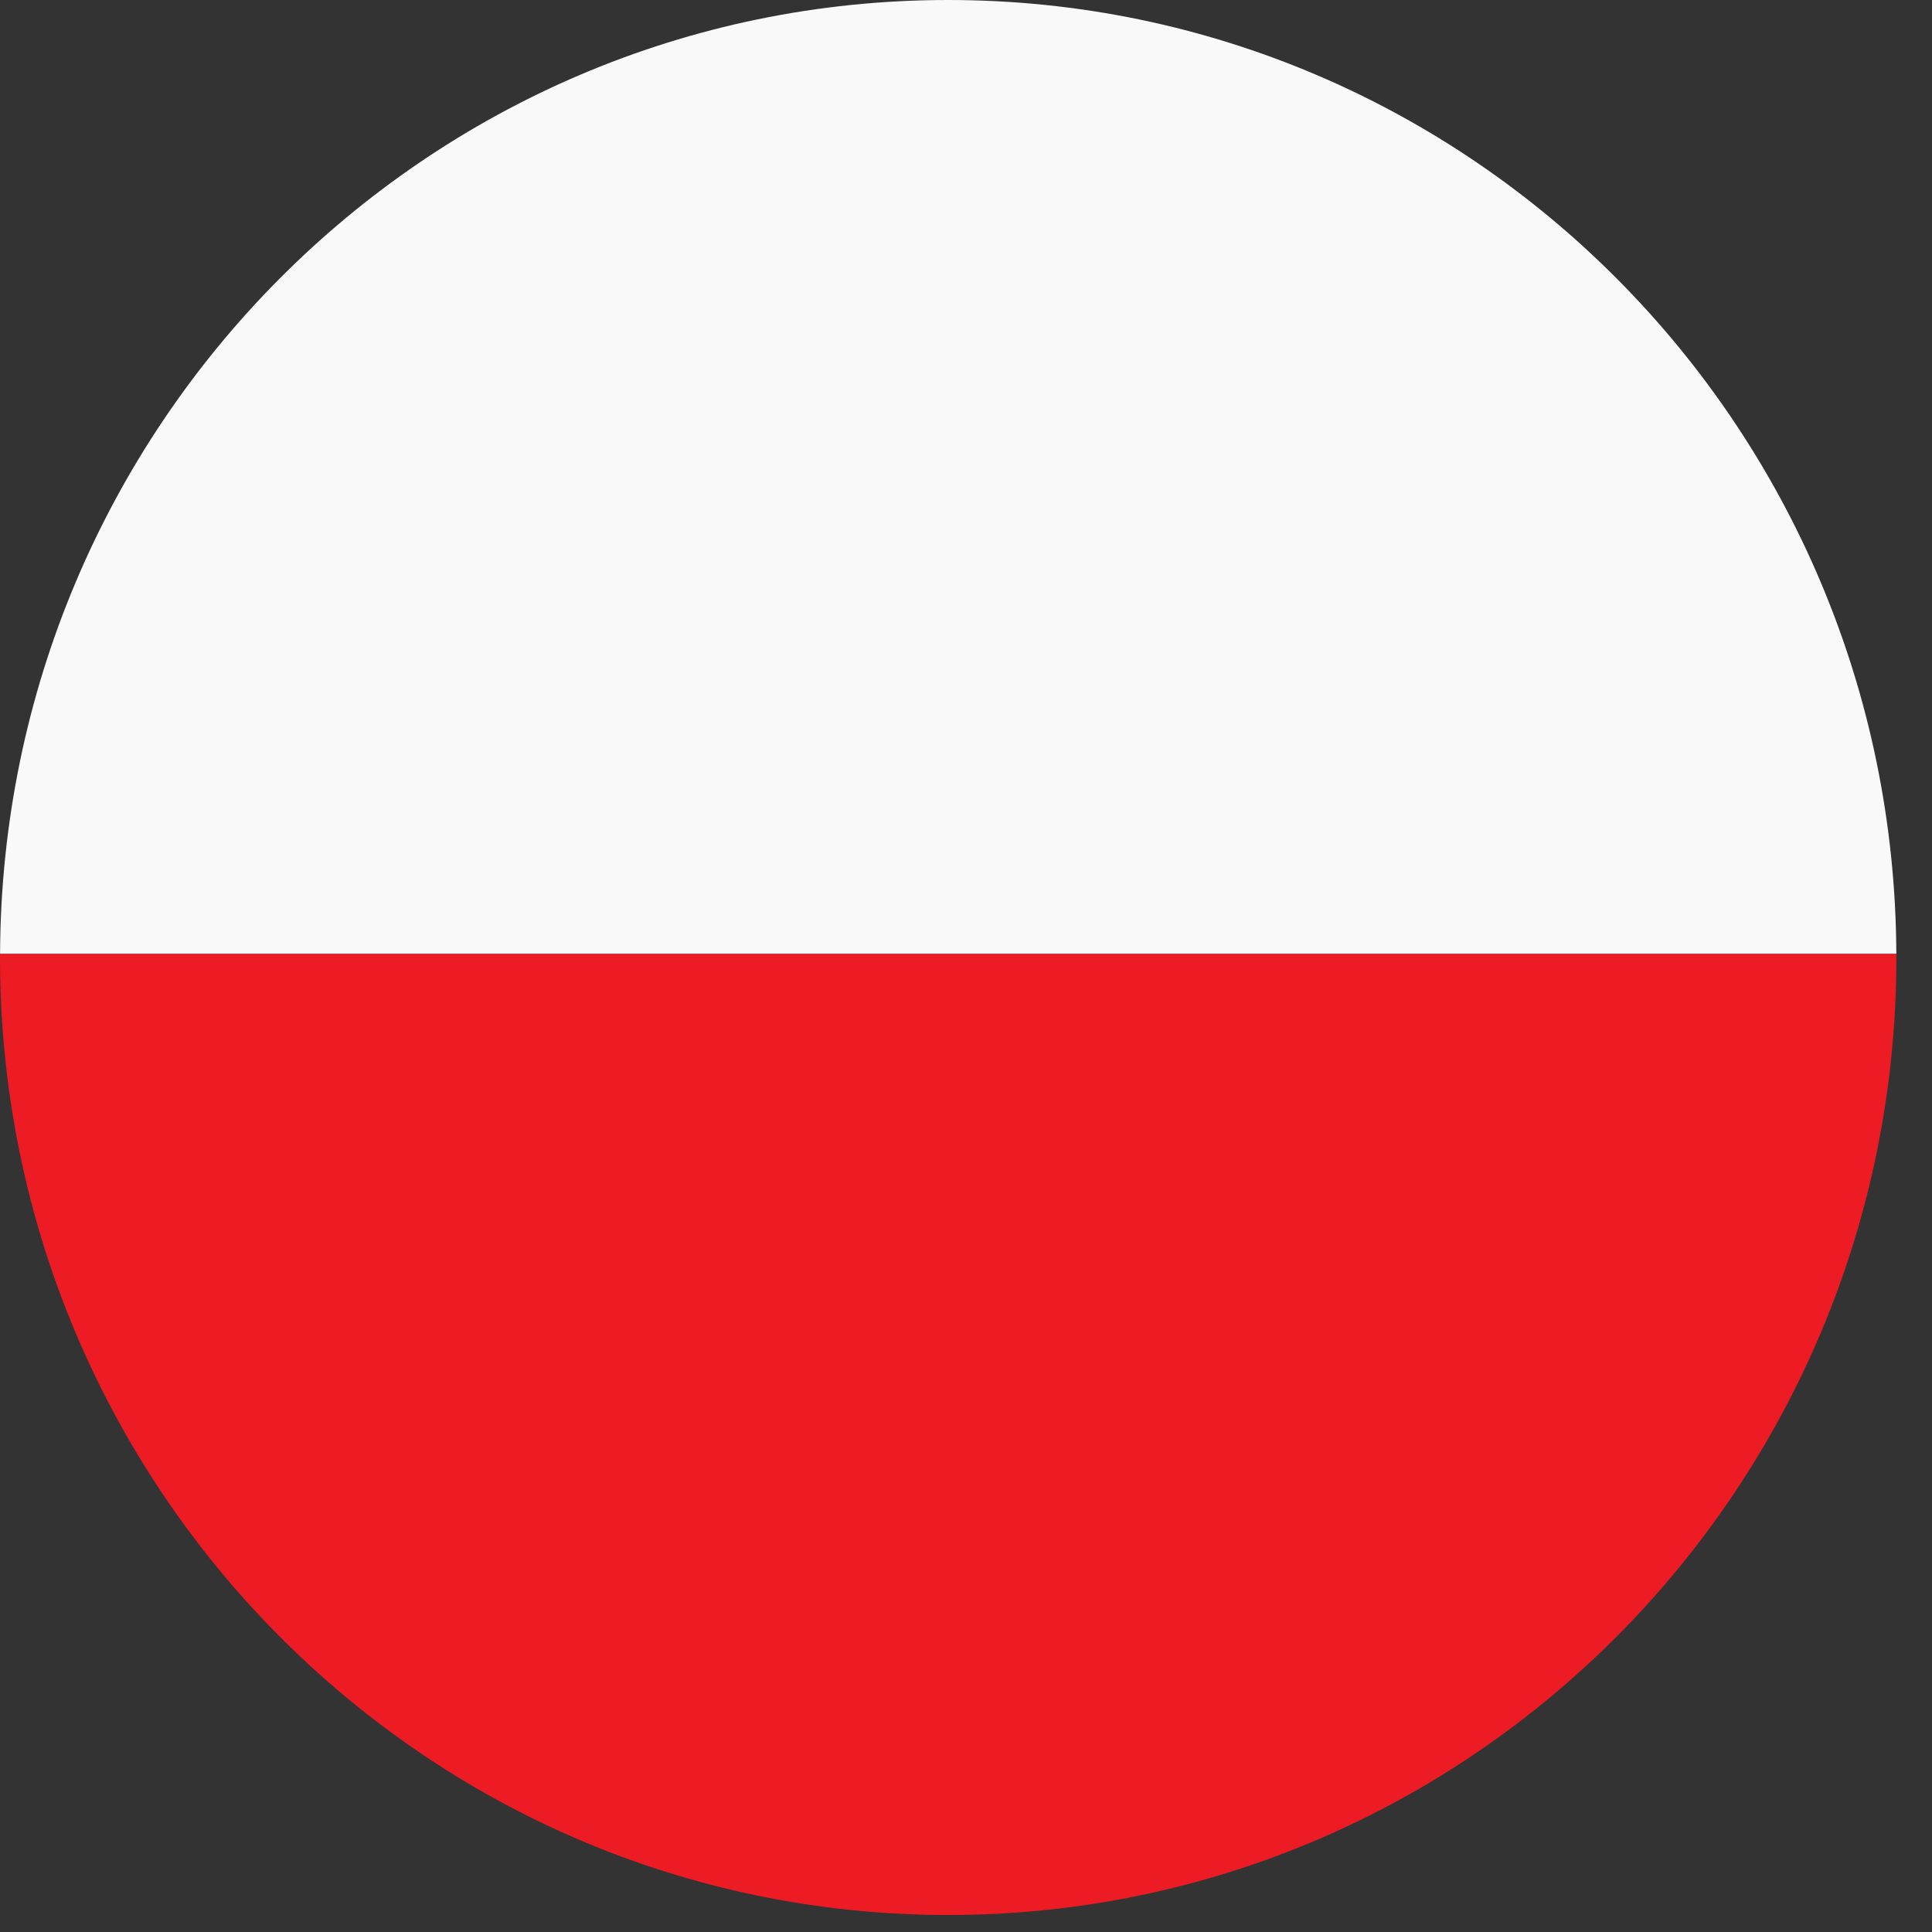
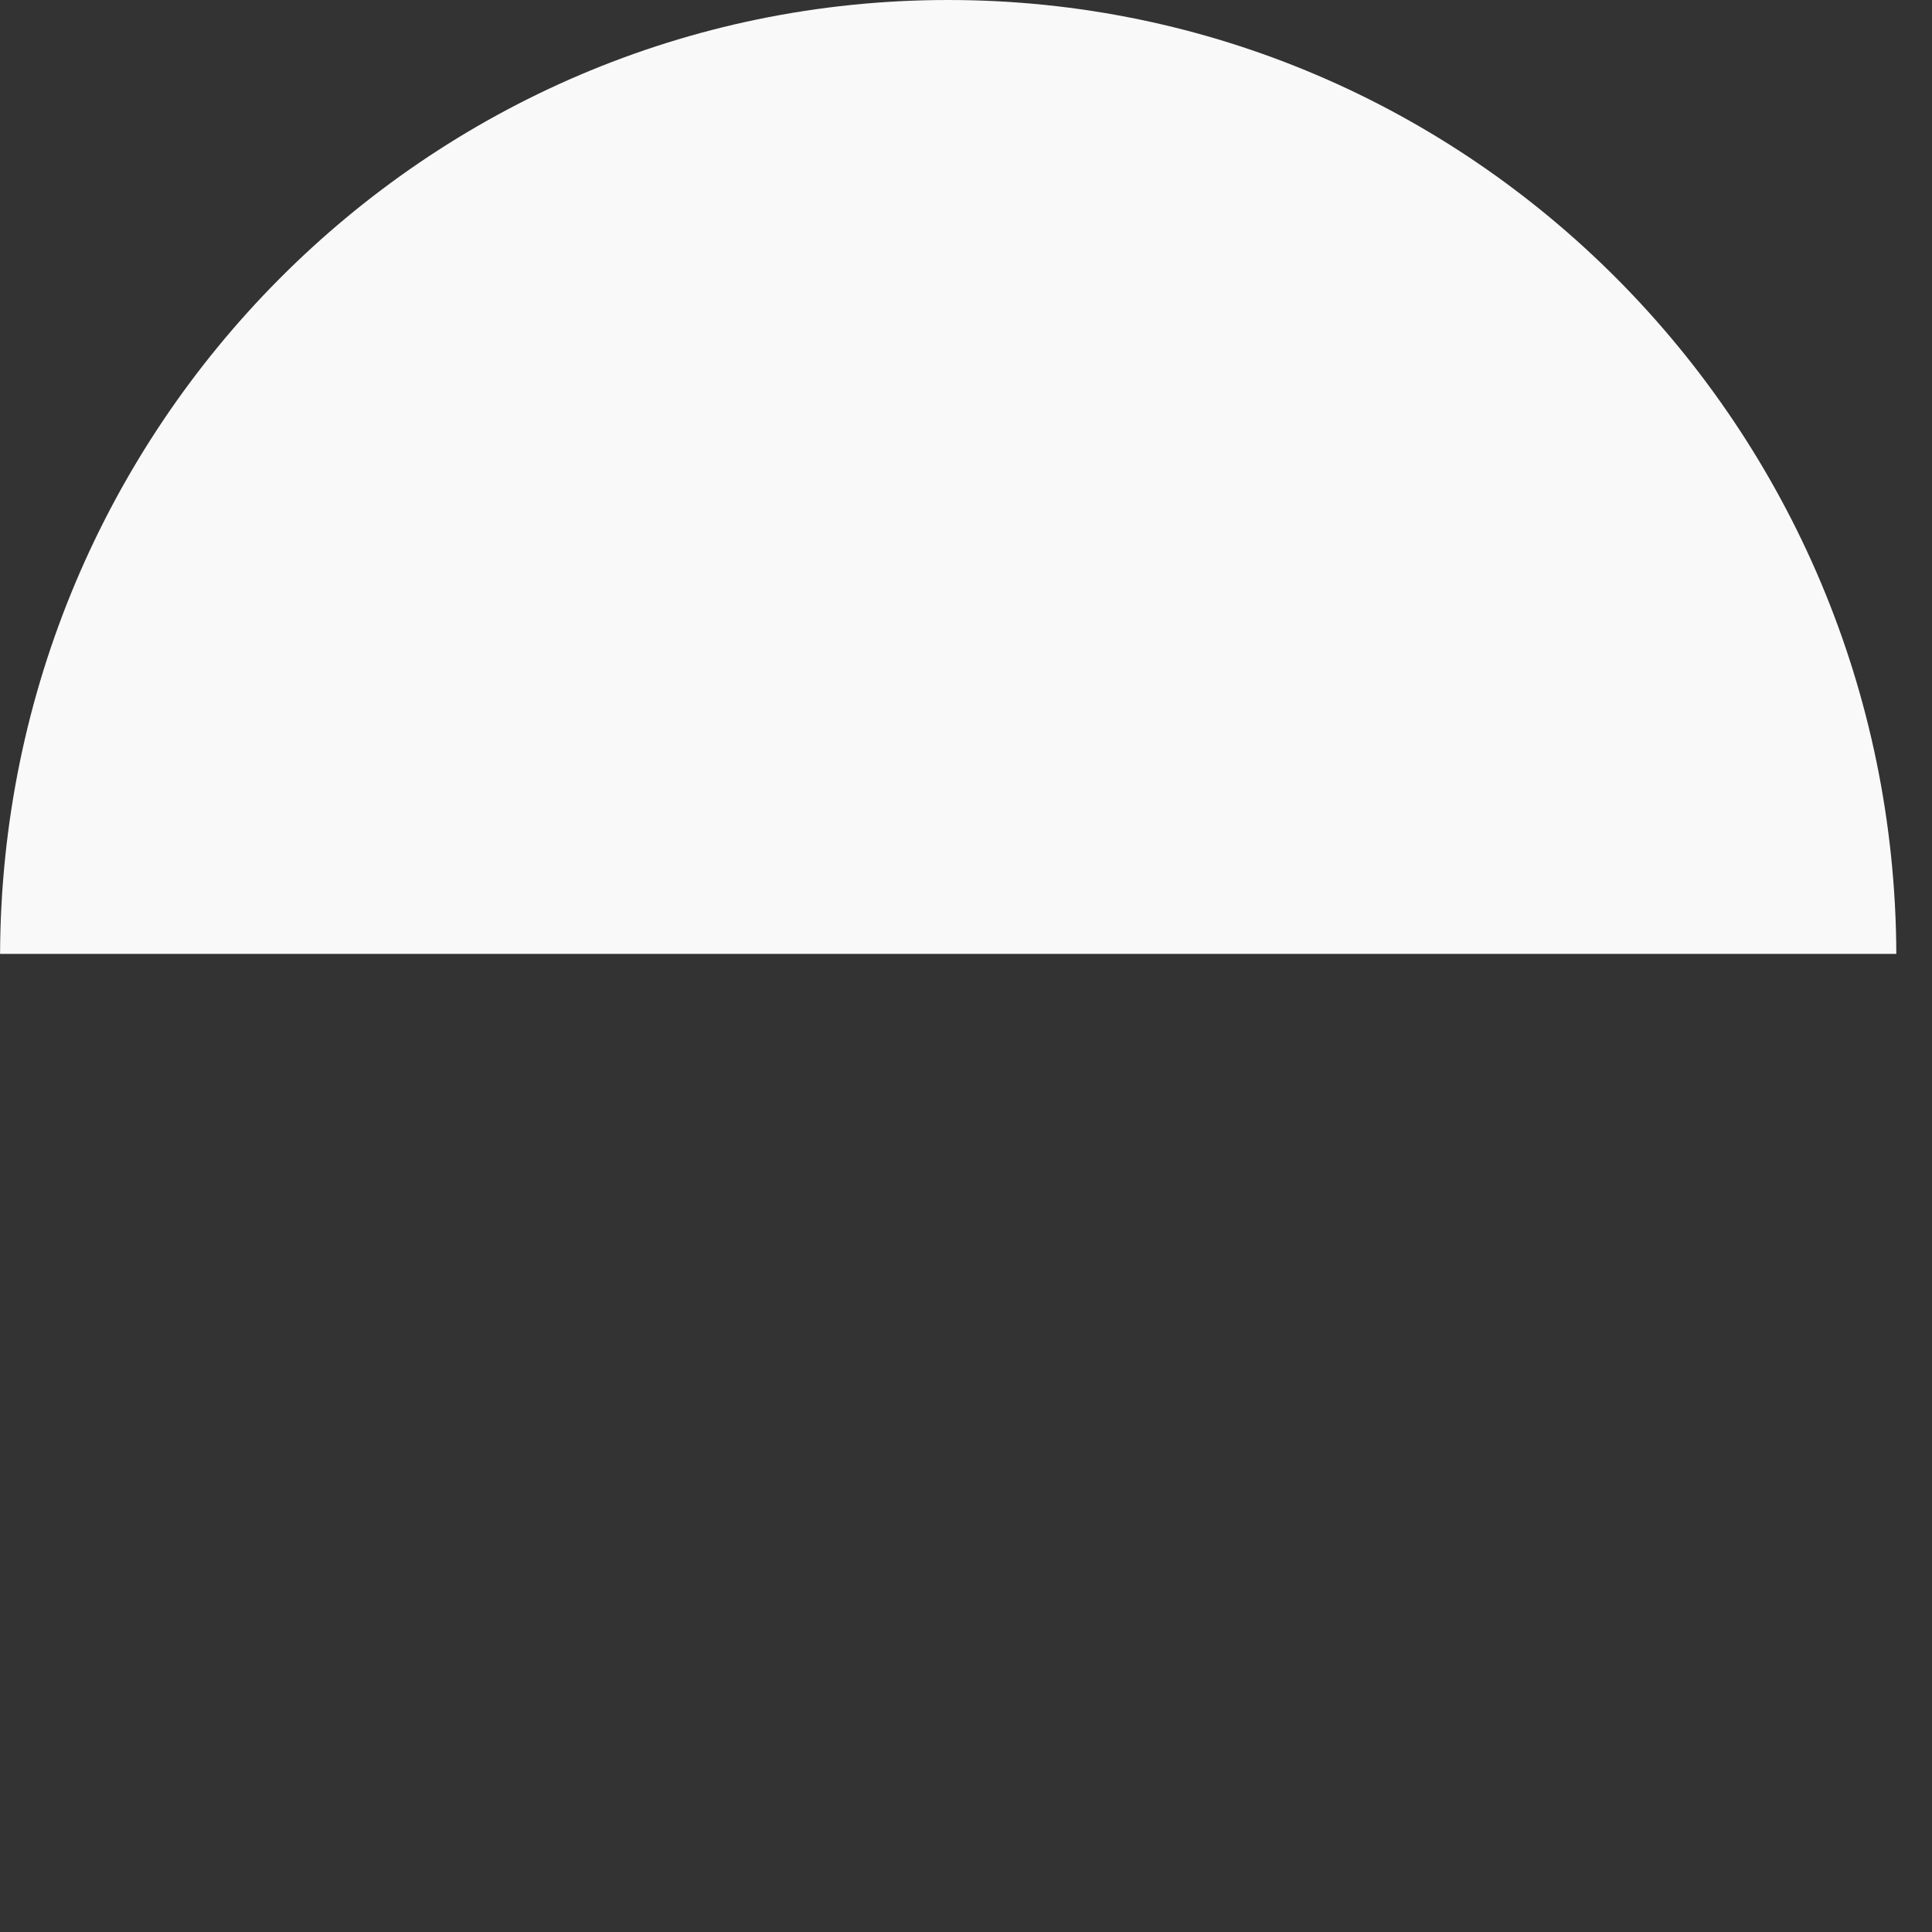
<svg xmlns="http://www.w3.org/2000/svg" width="30" height="30" viewBox="0 0 30 30" fill="none">
  <rect x="0" y="0" width="30" height="30" fill="#333333" stroke="none" />
  <path d="M29.446 14.812C29.416 6.626 22.836 0 14.723 0C6.611 0 0.032 6.626 0.001 14.812H29.446Z" fill="#F9F9F9" />
-   <path d="M0.001 14.812L0 14.868C0 23.079 6.592 29.736 14.723 29.736C22.855 29.736 29.447 23.079 29.447 14.868L29.446 14.812H0H0.001Z" fill="#ED1C24" />
</svg>